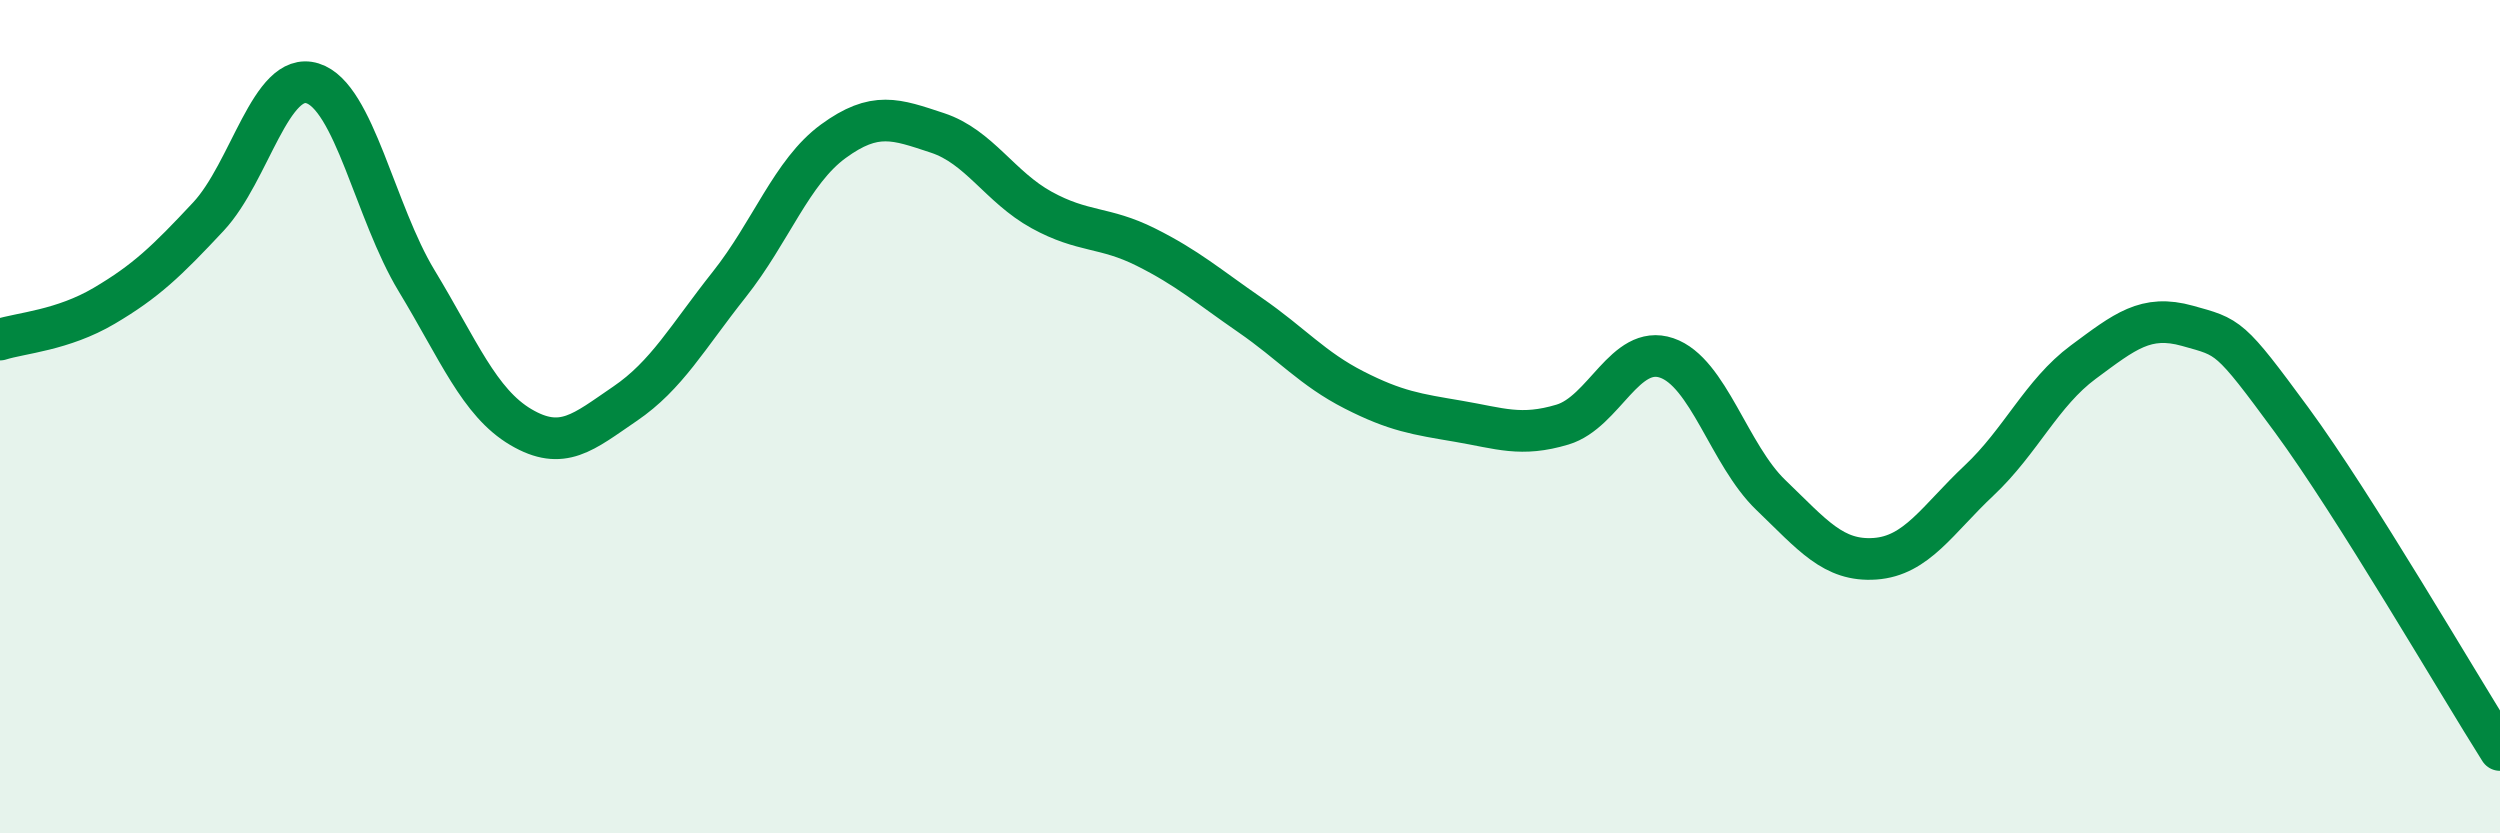
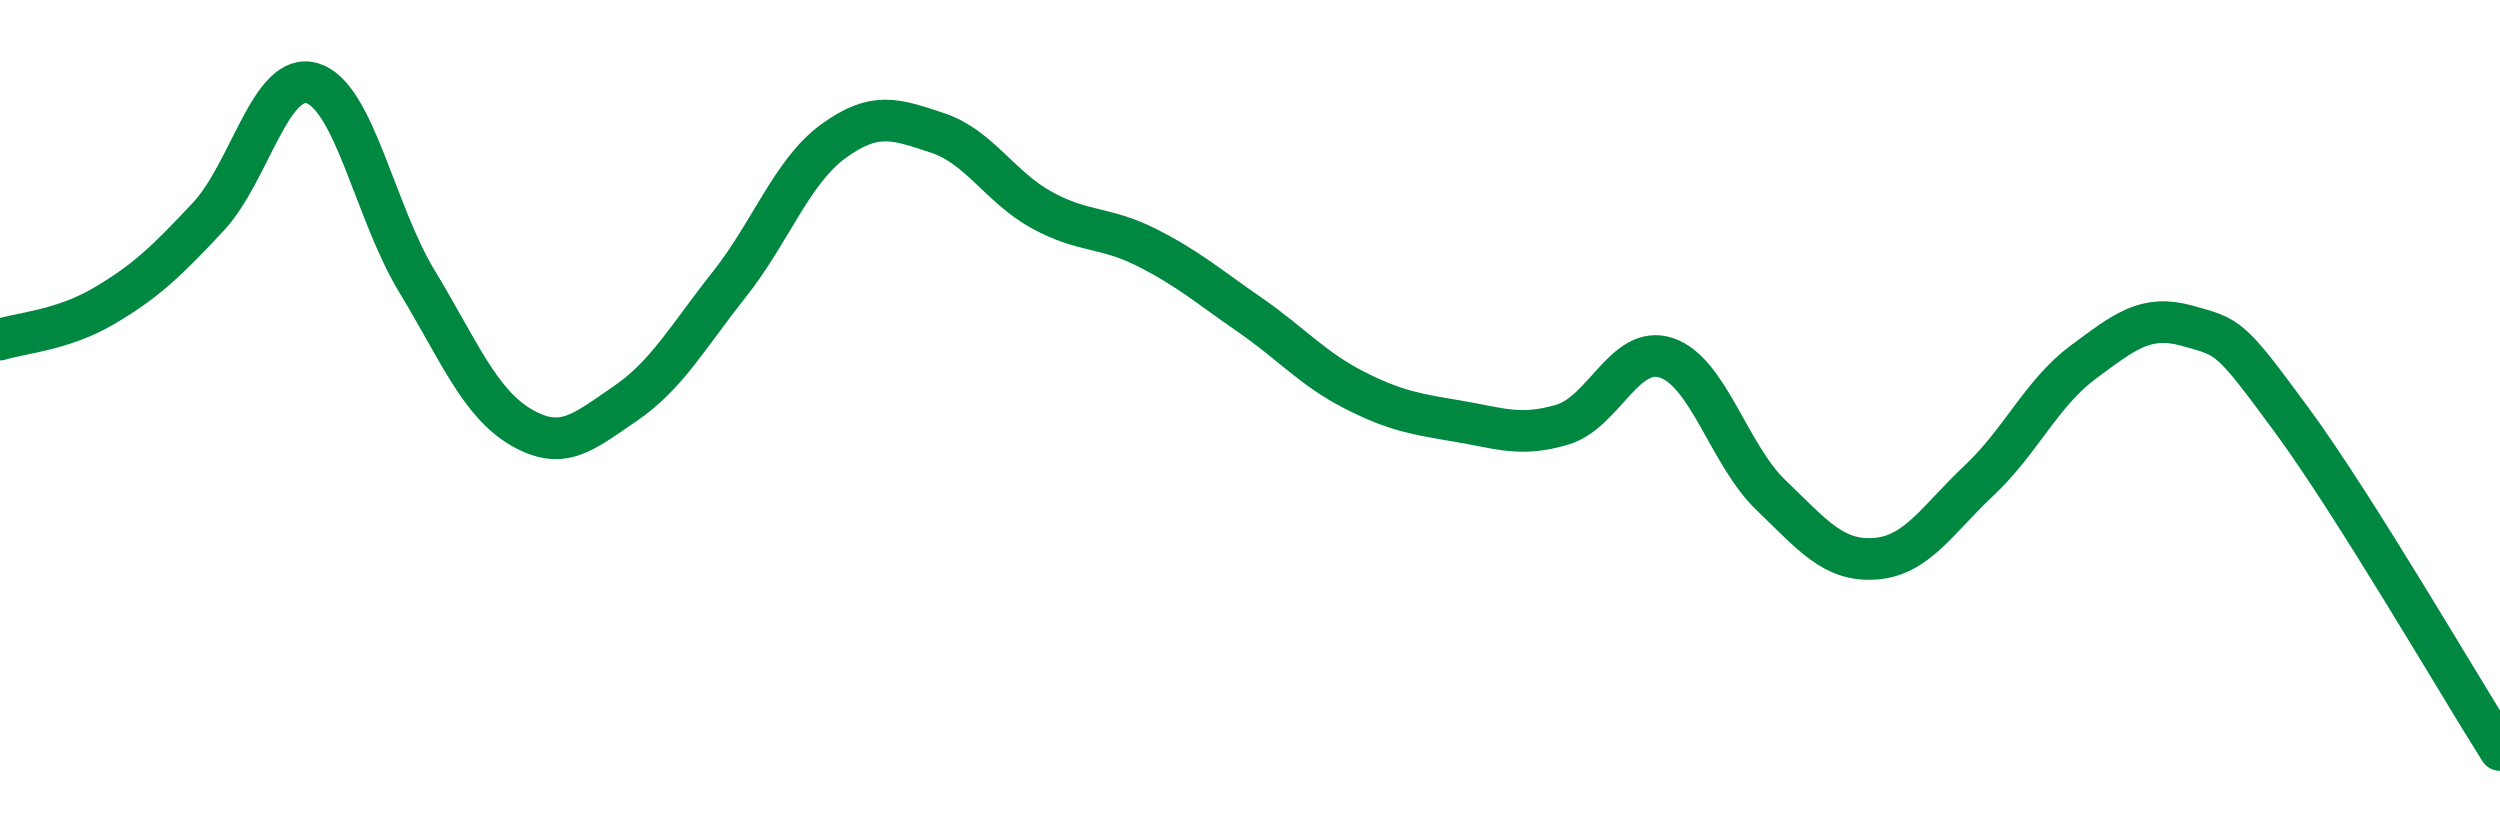
<svg xmlns="http://www.w3.org/2000/svg" width="60" height="20" viewBox="0 0 60 20">
-   <path d="M 0,8.15 C 0.5,7.99 1.5,7.93 2.5,7.34 C 3.5,6.75 4,6.27 5,5.2 C 6,4.13 6.5,1.69 7.5,2 C 8.5,2.31 9,5.09 10,6.74 C 11,8.39 11.5,9.66 12.5,10.25 C 13.5,10.84 14,10.37 15,9.69 C 16,9.01 16.5,8.09 17.5,6.83 C 18.5,5.57 19,4.12 20,3.39 C 21,2.66 21.5,2.86 22.5,3.19 C 23.5,3.52 24,4.49 25,5.04 C 26,5.59 26.5,5.43 27.5,5.93 C 28.5,6.43 29,6.87 30,7.56 C 31,8.25 31.5,8.85 32.5,9.36 C 33.5,9.87 34,9.94 35,10.11 C 36,10.28 36.5,10.49 37.5,10.19 C 38.5,9.89 39,8.25 40,8.59 C 41,8.93 41.5,10.92 42.5,11.88 C 43.5,12.84 44,13.48 45,13.41 C 46,13.34 46.5,12.47 47.5,11.53 C 48.5,10.59 49,9.43 50,8.69 C 51,7.95 51.5,7.54 52.5,7.82 C 53.5,8.1 53.5,8.04 55,10.08 C 56.5,12.12 59,16.42 60,18L60 20L0 20Z" fill="#008740" opacity="0.1" stroke-linecap="round" stroke-linejoin="round" />
  <path d="M 0,8.15 C 0.5,7.99 1.5,7.93 2.5,7.34 C 3.5,6.75 4,6.27 5,5.2 C 6,4.13 6.5,1.69 7.5,2 C 8.5,2.31 9,5.09 10,6.74 C 11,8.39 11.5,9.66 12.5,10.25 C 13.5,10.84 14,10.37 15,9.69 C 16,9.01 16.5,8.09 17.5,6.83 C 18.5,5.57 19,4.12 20,3.39 C 21,2.66 21.5,2.86 22.5,3.19 C 23.5,3.52 24,4.49 25,5.04 C 26,5.59 26.5,5.43 27.5,5.93 C 28.5,6.43 29,6.87 30,7.56 C 31,8.25 31.5,8.85 32.5,9.36 C 33.5,9.87 34,9.94 35,10.11 C 36,10.28 36.5,10.49 37.5,10.19 C 38.5,9.89 39,8.25 40,8.59 C 41,8.93 41.5,10.92 42.5,11.88 C 43.5,12.84 44,13.48 45,13.41 C 46,13.34 46.5,12.47 47.5,11.53 C 48.5,10.59 49,9.43 50,8.69 C 51,7.95 51.5,7.54 52.5,7.82 C 53.5,8.1 53.5,8.04 55,10.08 C 56.5,12.12 59,16.42 60,18" stroke="#008740" stroke-width="1" fill="none" stroke-linecap="round" stroke-linejoin="round" />
</svg>